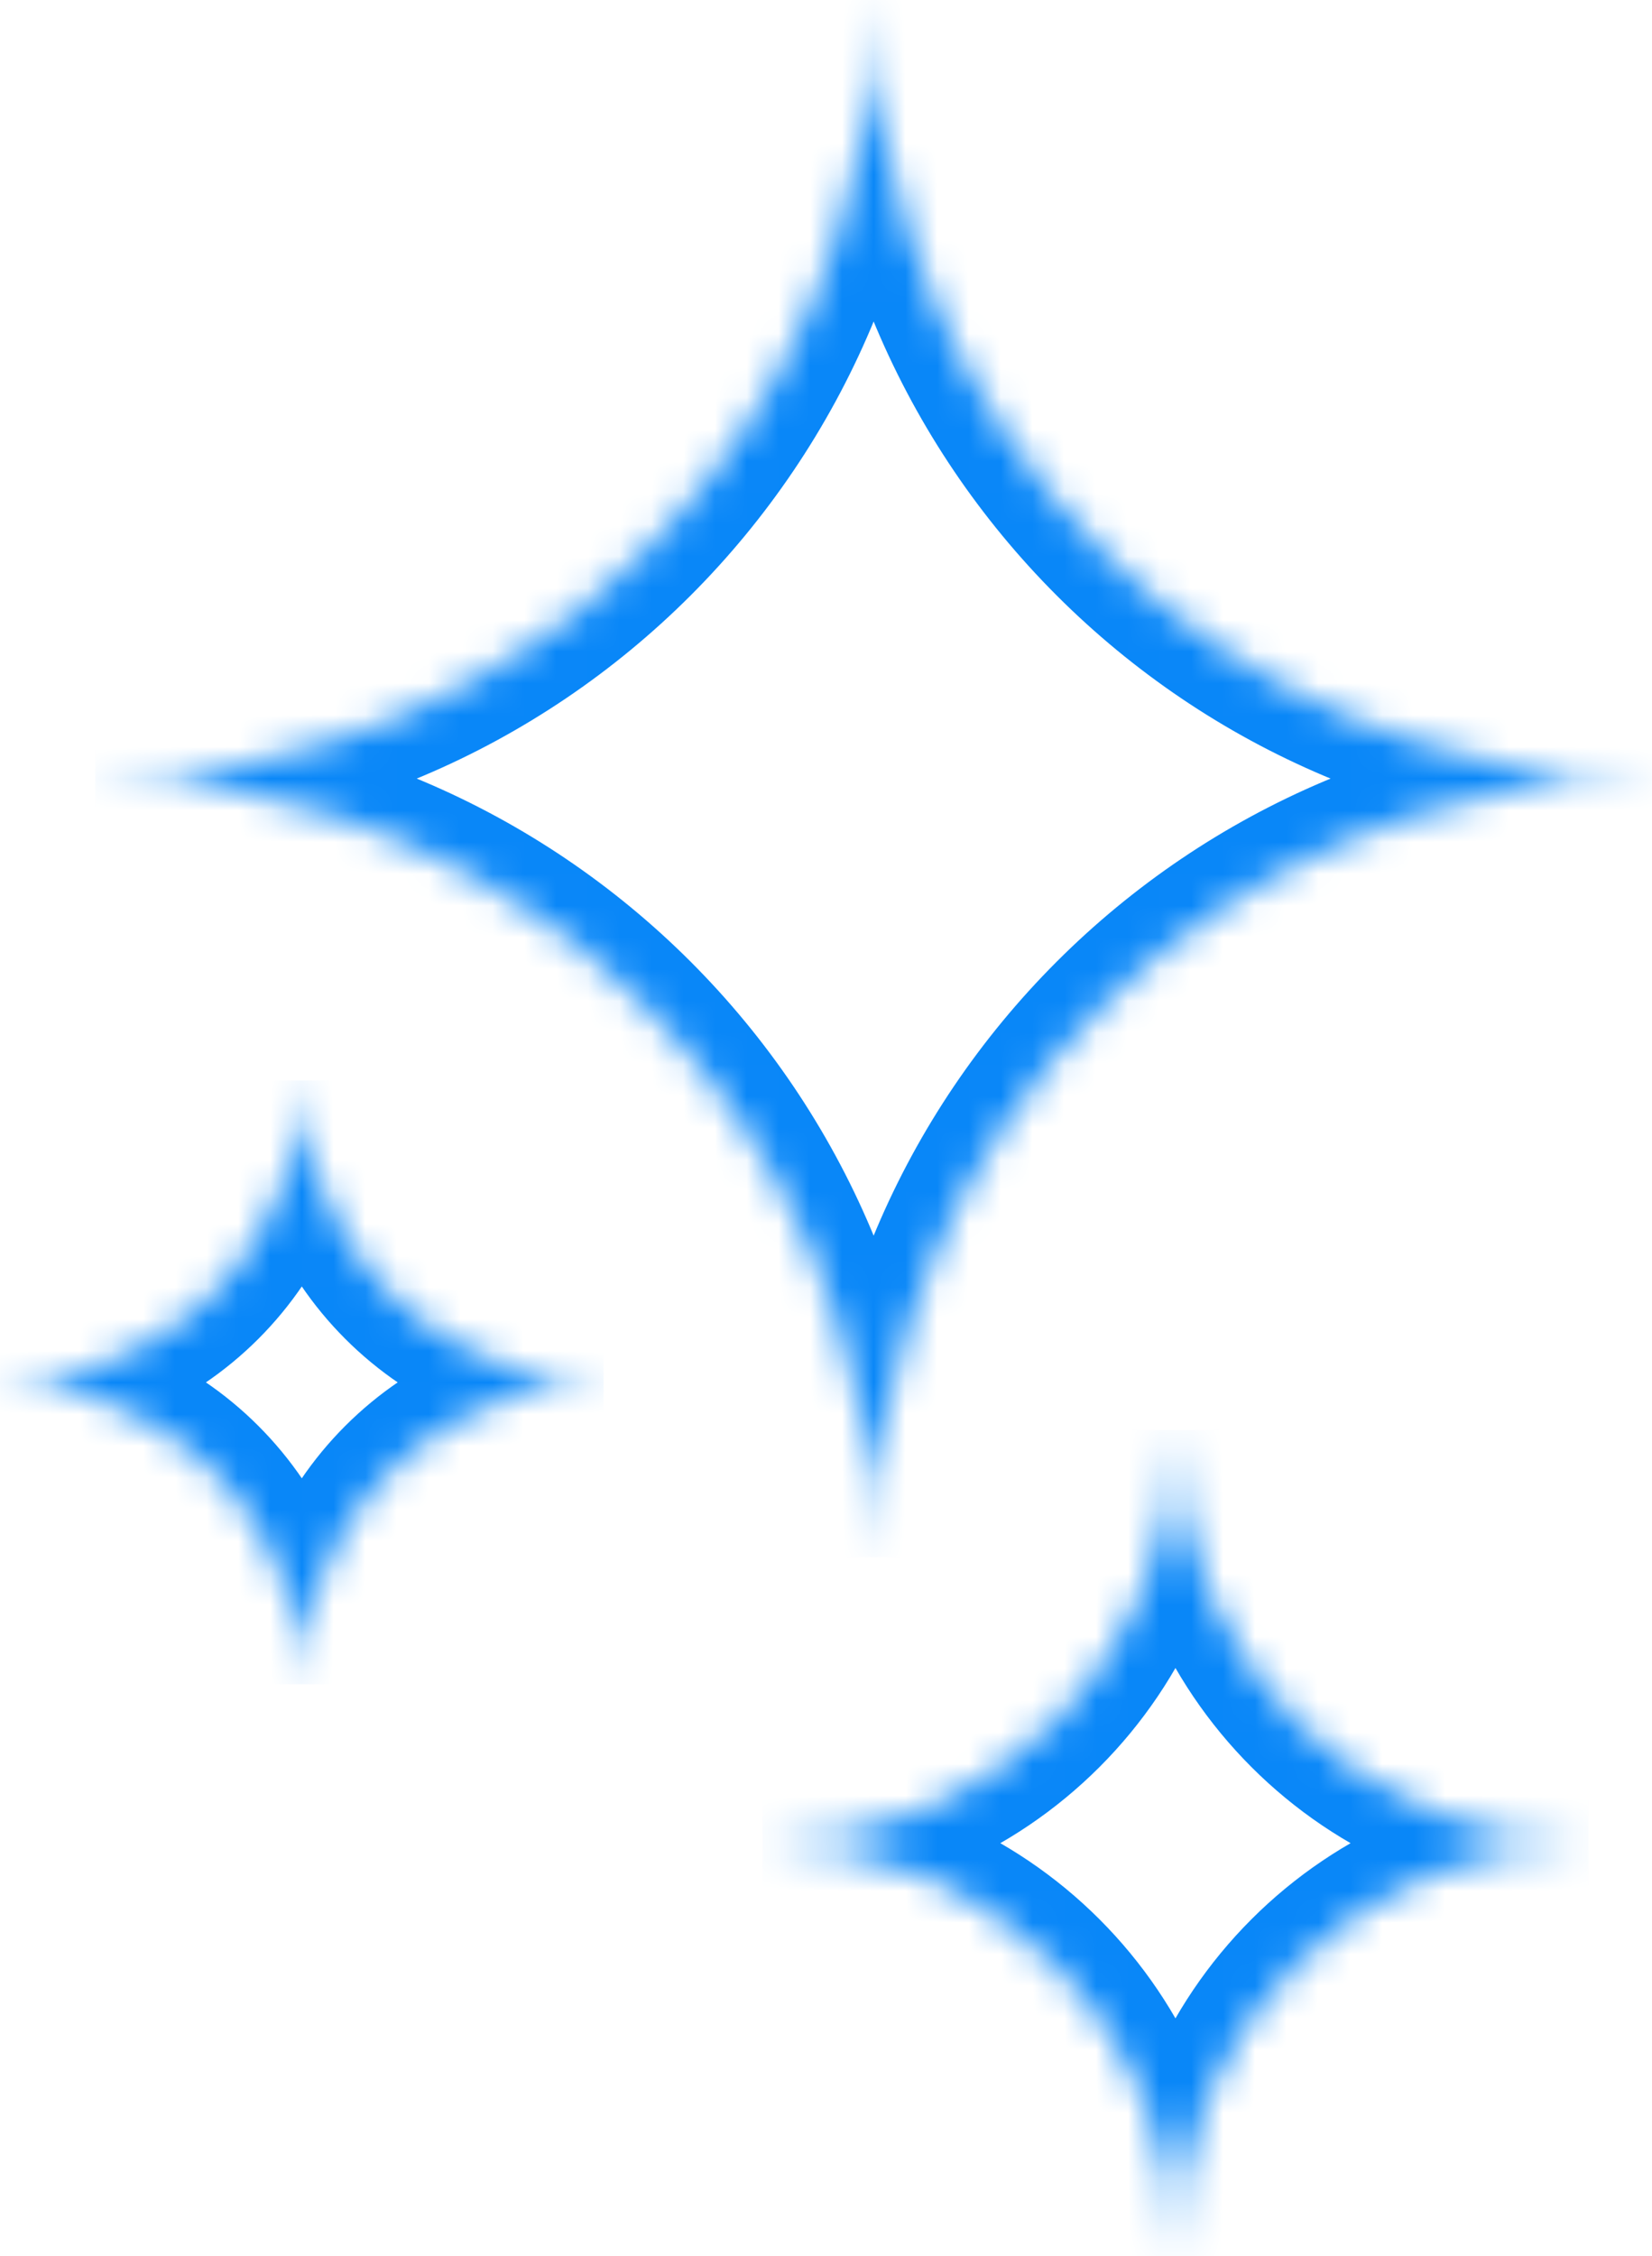
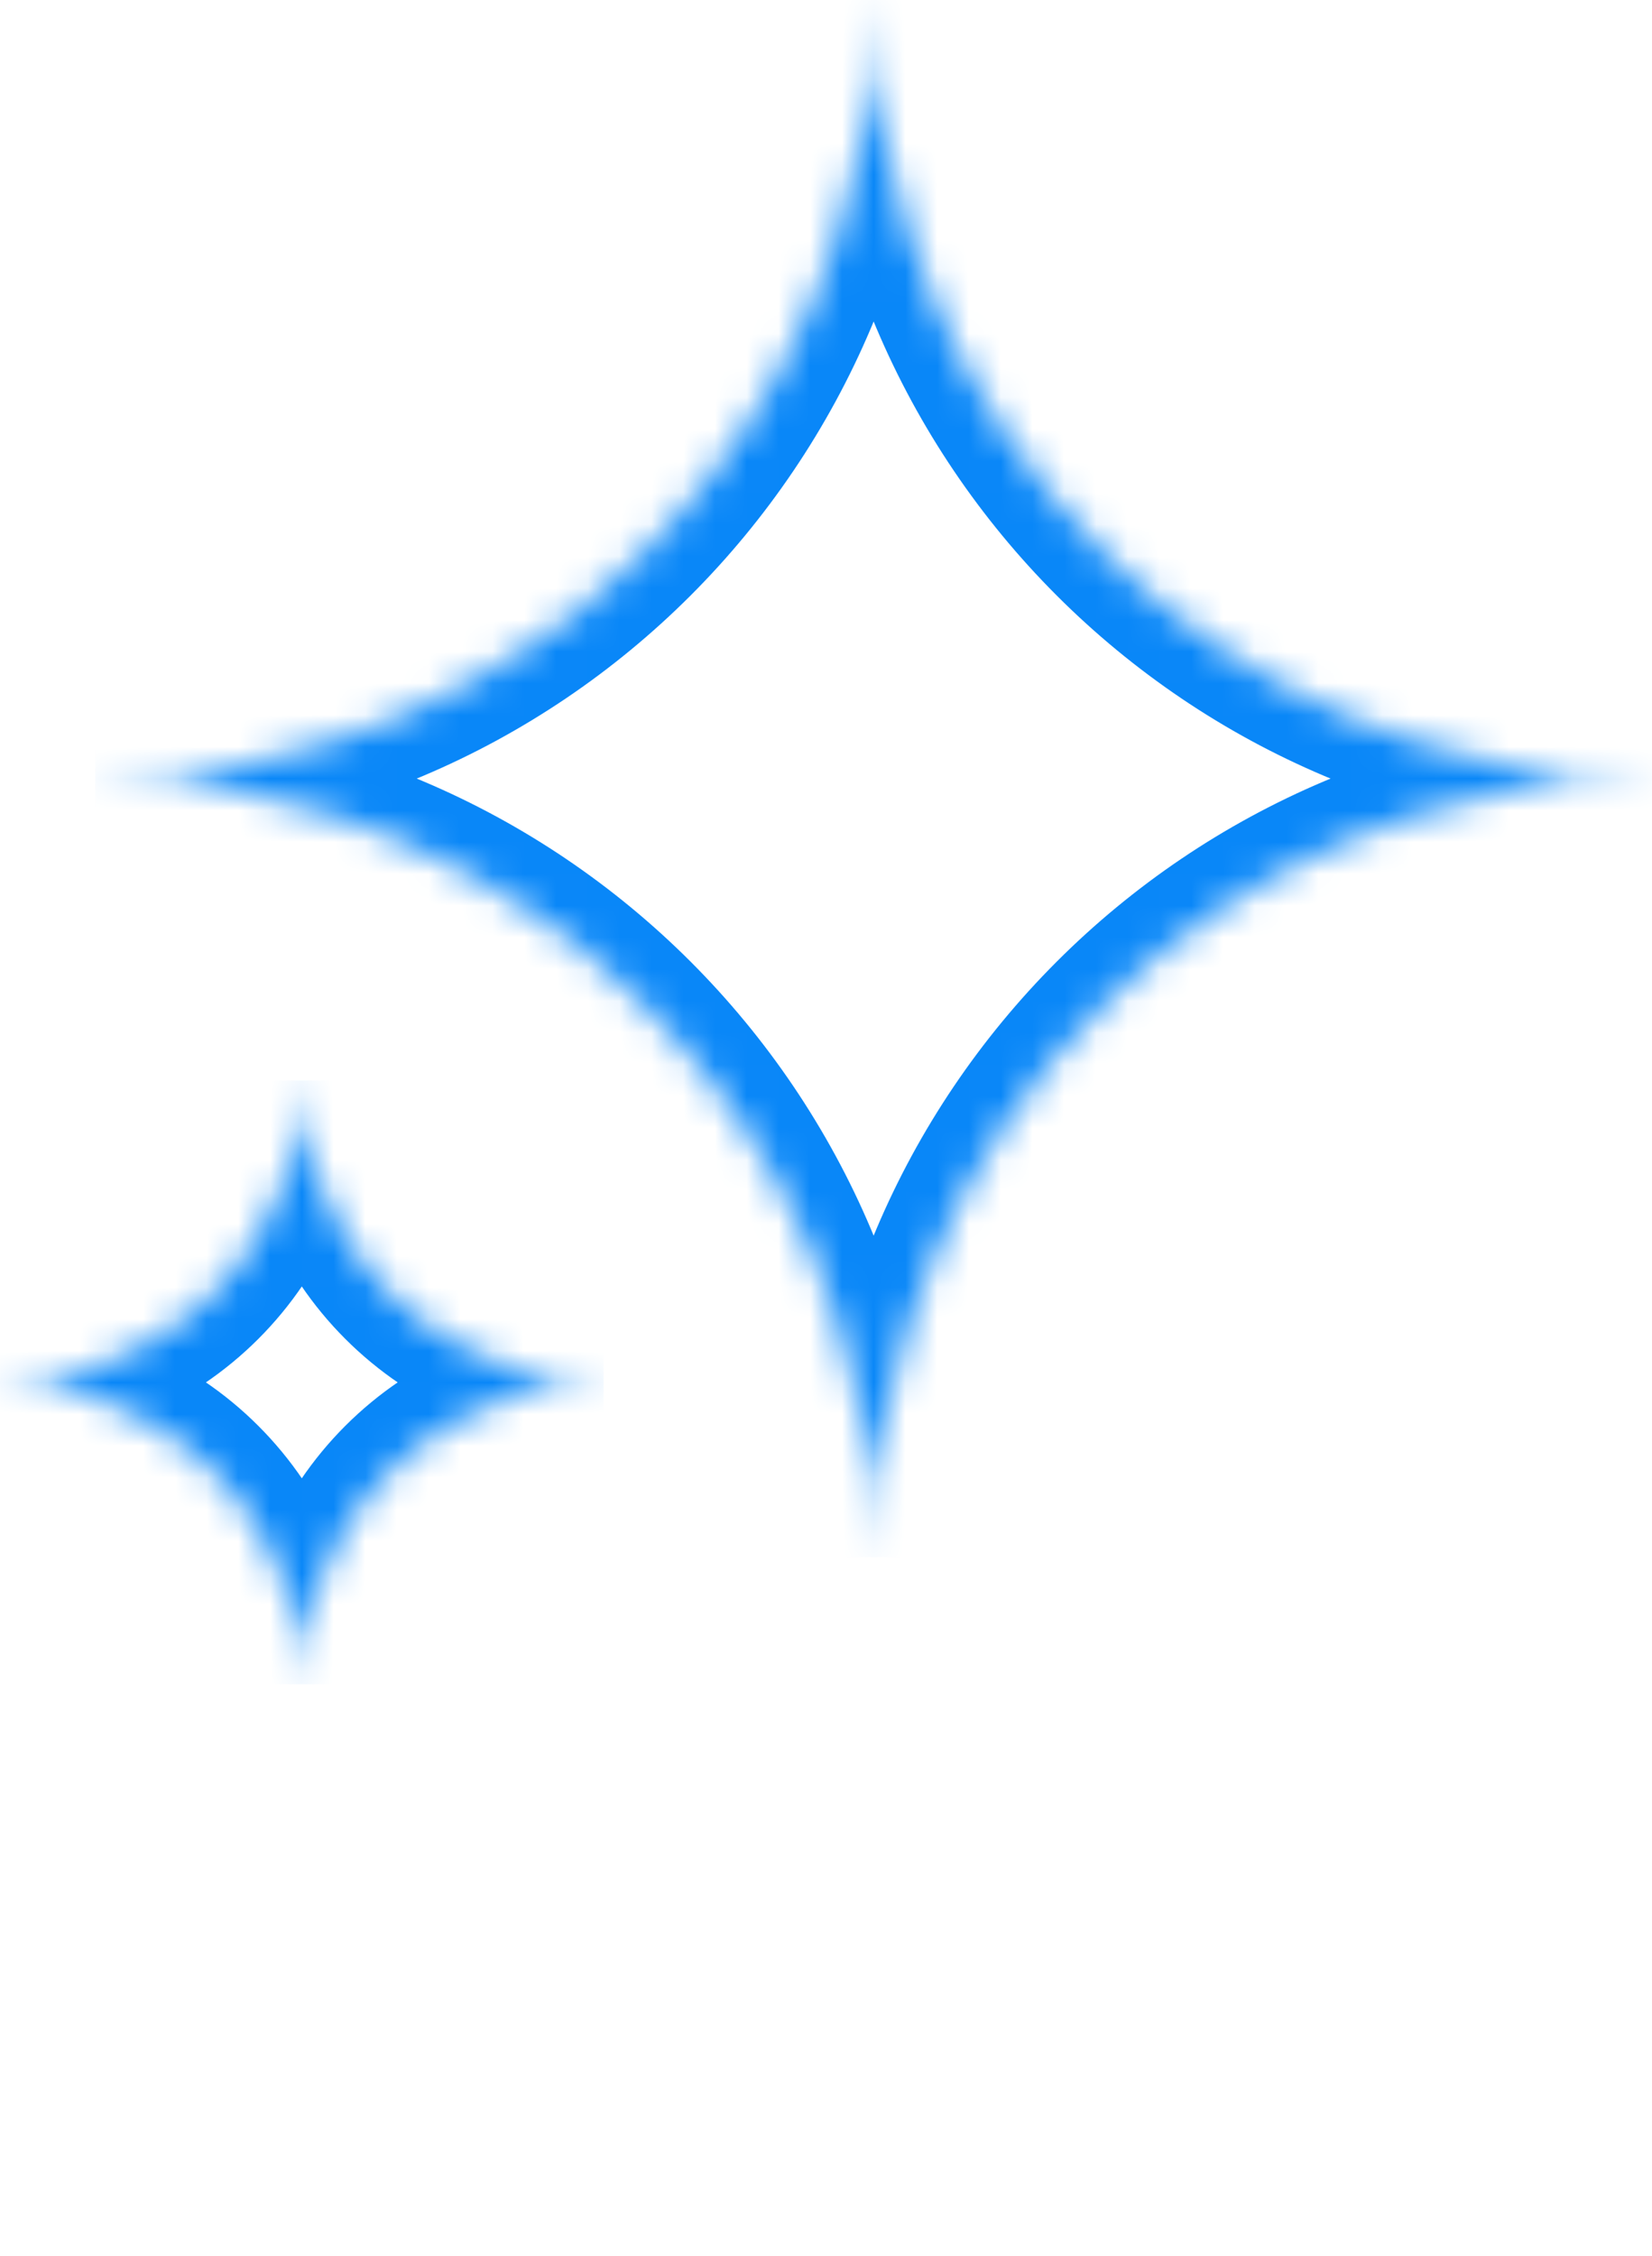
<svg xmlns="http://www.w3.org/2000/svg" width="52" height="71" viewBox="0 0 52 71" fill="none">
  <g id="Group 38944">
    <g id="Subtract">
      <mask id="path-1-inside-1_794_680" fill="white">
        <path fill-rule="evenodd" clip-rule="evenodd" d="M3 24.5C16.531 24.5 27.5 13.531 27.5 0C27.5 13.531 38.469 24.5 52 24.5C38.469 24.5 27.5 35.469 27.5 49C27.5 35.469 16.531 24.5 3 24.5Z" />
      </mask>
      <path d="M25.5 0C25.5 12.426 15.426 22.5 3 22.5V26.5C17.636 26.5 29.5 14.636 29.5 0H25.5ZM52 22.5C39.574 22.5 29.5 12.426 29.5 0H25.5C25.5 14.636 37.364 26.5 52 26.5V22.5ZM52 22.5C37.364 22.5 25.5 34.364 25.5 49H29.5C29.5 36.574 39.574 26.5 52 26.5V22.5ZM3 26.5C15.426 26.5 25.5 36.574 25.5 49H29.5C29.5 34.364 17.636 22.5 3 22.5V26.5Z" fill="#0987F8" mask="url(#path-1-inside-1_794_680)" />
    </g>
    <g id="Subtract_2">
      <mask id="path-3-inside-2_794_680" fill="white">
        <path fill-rule="evenodd" clip-rule="evenodd" d="M0 43.5C5.247 43.5 9.5 39.247 9.5 34C9.5 39.247 13.753 43.5 19 43.5C13.753 43.5 9.5 47.753 9.5 53C9.5 47.753 5.247 43.5 0 43.5Z" />
      </mask>
      <path d="M7.5 34C7.5 38.142 4.142 41.5 0 41.5V45.5C6.351 45.5 11.5 40.351 11.5 34H7.5ZM19 41.5C14.858 41.5 11.5 38.142 11.5 34H7.5C7.5 40.351 12.649 45.5 19 45.5V41.5ZM19 41.5C12.649 41.5 7.5 46.649 7.5 53H11.5C11.5 48.858 14.858 45.5 19 45.5V41.5ZM0 45.5C4.142 45.5 7.5 48.858 7.5 53H11.5C11.5 46.649 6.351 41.5 0 41.5V45.5Z" fill="#0987F8" mask="url(#path-3-inside-2_794_680)" />
    </g>
    <g id="Subtract_3">
      <mask id="path-5-inside-3_794_680" fill="white">
-         <path fill-rule="evenodd" clip-rule="evenodd" d="M24 58C31.18 58 37 52.18 37 45C37 52.18 42.82 58 50 58C42.82 58 37 63.82 37 71C37 63.82 31.18 58 24 58Z" />
-       </mask>
+         </mask>
      <path d="M35 45C35 51.075 30.075 56 24 56V60C32.284 60 39 53.284 39 45H35ZM50 56C43.925 56 39 51.075 39 45H35C35 53.284 41.716 60 50 60V56ZM50 56C41.716 56 35 62.716 35 71H39C39 64.925 43.925 60 50 60V56ZM24 60C30.075 60 35 64.925 35 71H39C39 62.716 32.284 56 24 56V60Z" fill="#0987F8" mask="url(#path-5-inside-3_794_680)" />
    </g>
  </g>
</svg>